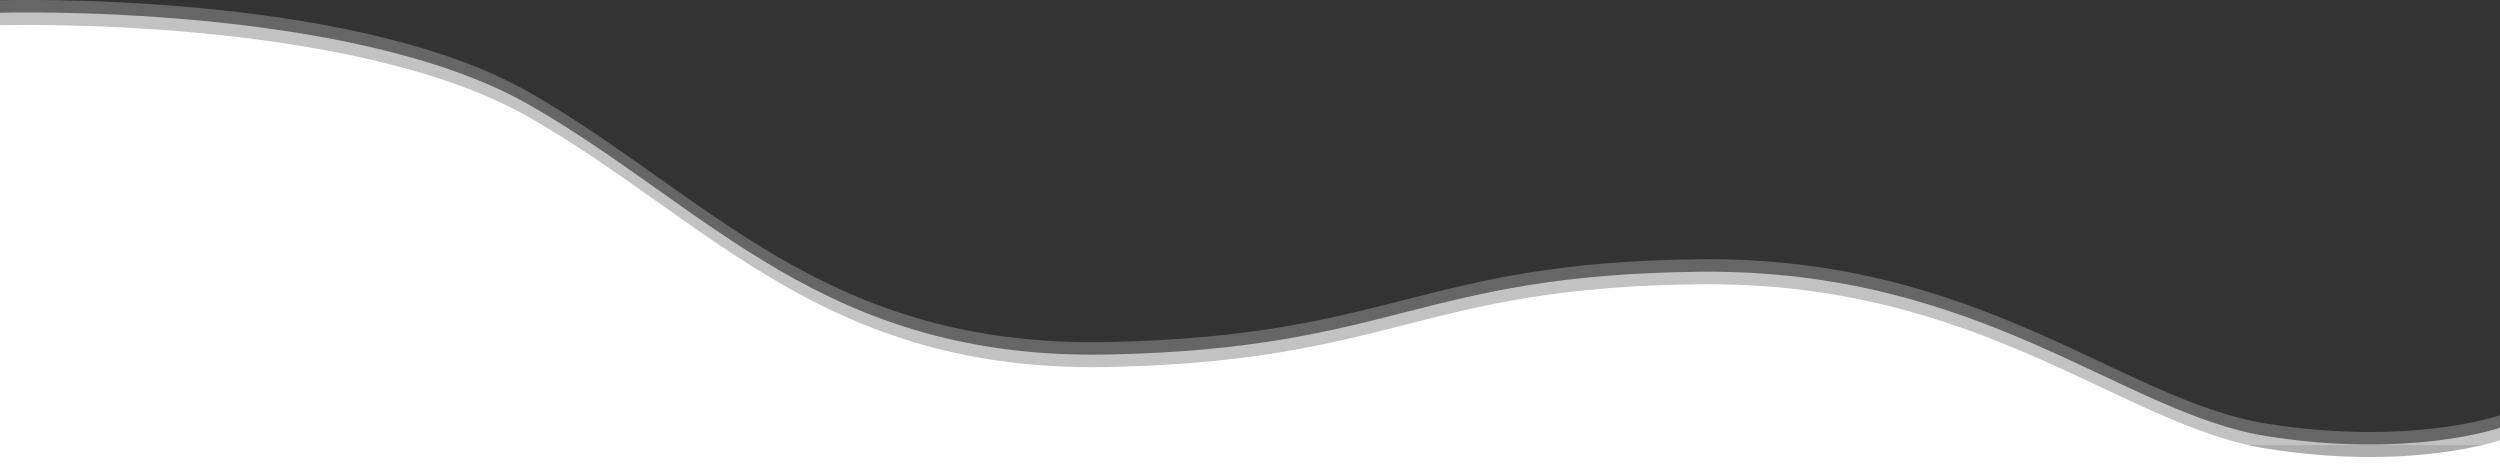
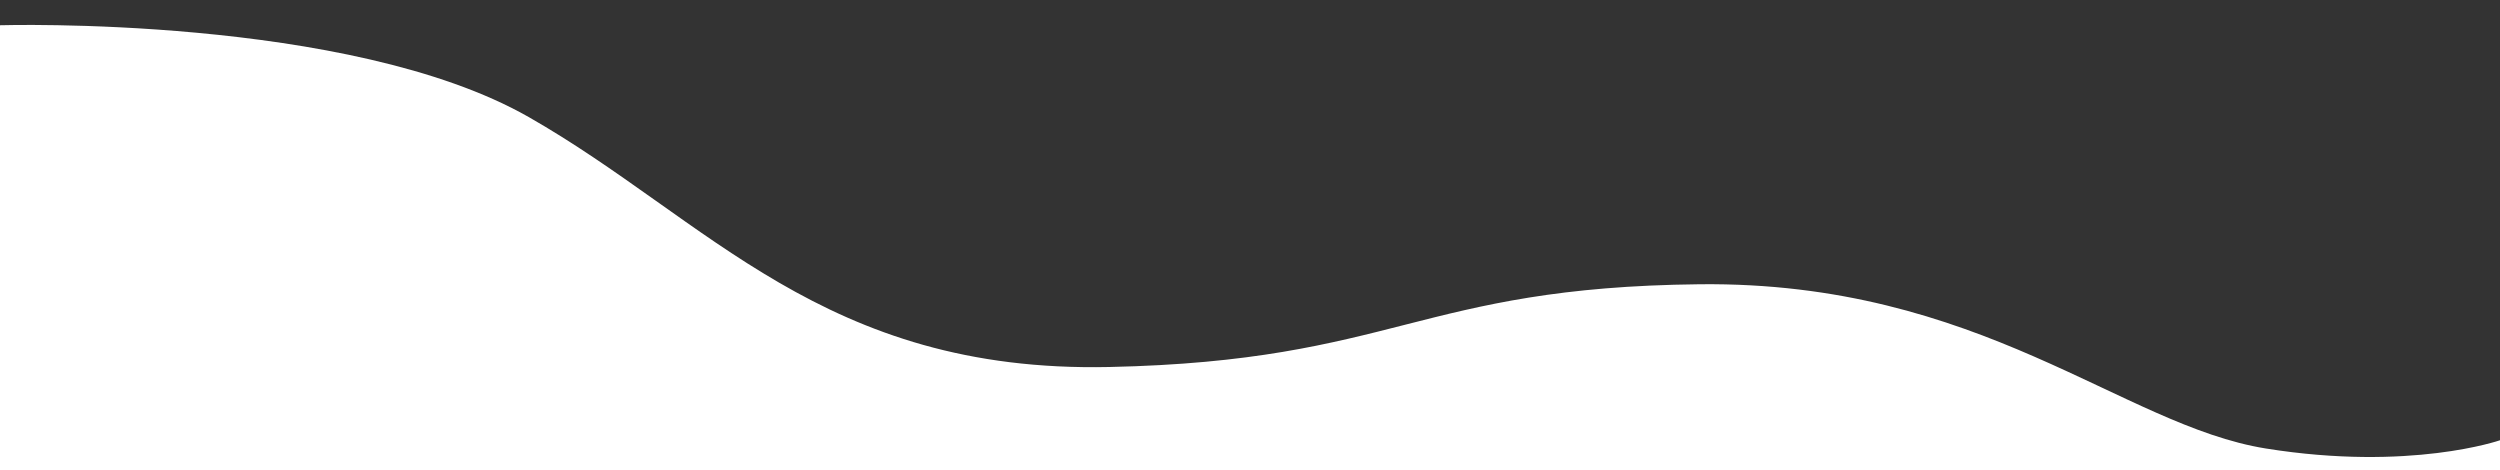
<svg xmlns="http://www.w3.org/2000/svg" id="Capa_1" x="0px" y="0px" viewBox="0 0 2000 376" style="enable-background:new 0 0 2000 376;" xml:space="preserve">
  <rect x="0" y="0" width="2000" height="376" fill="#333333" stroke="none" />
  <style type="text/css">	.st0{fill:#FFFFFF;}	.st1{opacity:0.601;fill:#FFFFFF;enable-background:new    ;}	.st2{opacity:0.25;fill:#FFFFFF;enable-background:new    ;}</style>
  <g id="Grupo_32" transform="translate(0.001 -585)">
    <g id="Grupo_27" transform="translate(-0.001 585)">
      <path id="Trazado_25" class="st0" d="M2000,376H0V20.2c0,0,279.4-8.4,422.9,73.4s235.9,204.9,464.6,200s247.2-63.8,472.2-66.2   s337.7,112.9,453,131.4c115.4,18.5,187.3-6.6,187.3-6.6V376z" />
-       <path id="Trazado_30" class="st1" d="M2000,366H0V10.2c0,0,279.4-8.4,422.9,73.4s235.9,204.9,464.6,200s247.2-63.8,472.2-66.2   s337.7,112.9,453,131.4c115.4,18.5,187.3-6.6,187.3-6.6V366z" />
-       <path id="Trazado_31" class="st2" d="M2000,356H0V0.2c0,0,279.4-8.4,422.9,73.4s235.9,204.9,464.6,200s247.2-63.8,472.2-66.2   s337.7,112.9,453,131.4c115.4,18.5,187.3-6.6,187.3-6.6V356z" />
+       <path id="Trazado_30" class="st1" d="M2000,366V10.2c0,0,279.4-8.4,422.9,73.4s235.9,204.9,464.6,200s247.2-63.8,472.2-66.2   s337.7,112.9,453,131.4c115.4,18.5,187.3-6.6,187.3-6.6V366z" />
    </g>
  </g>
</svg>